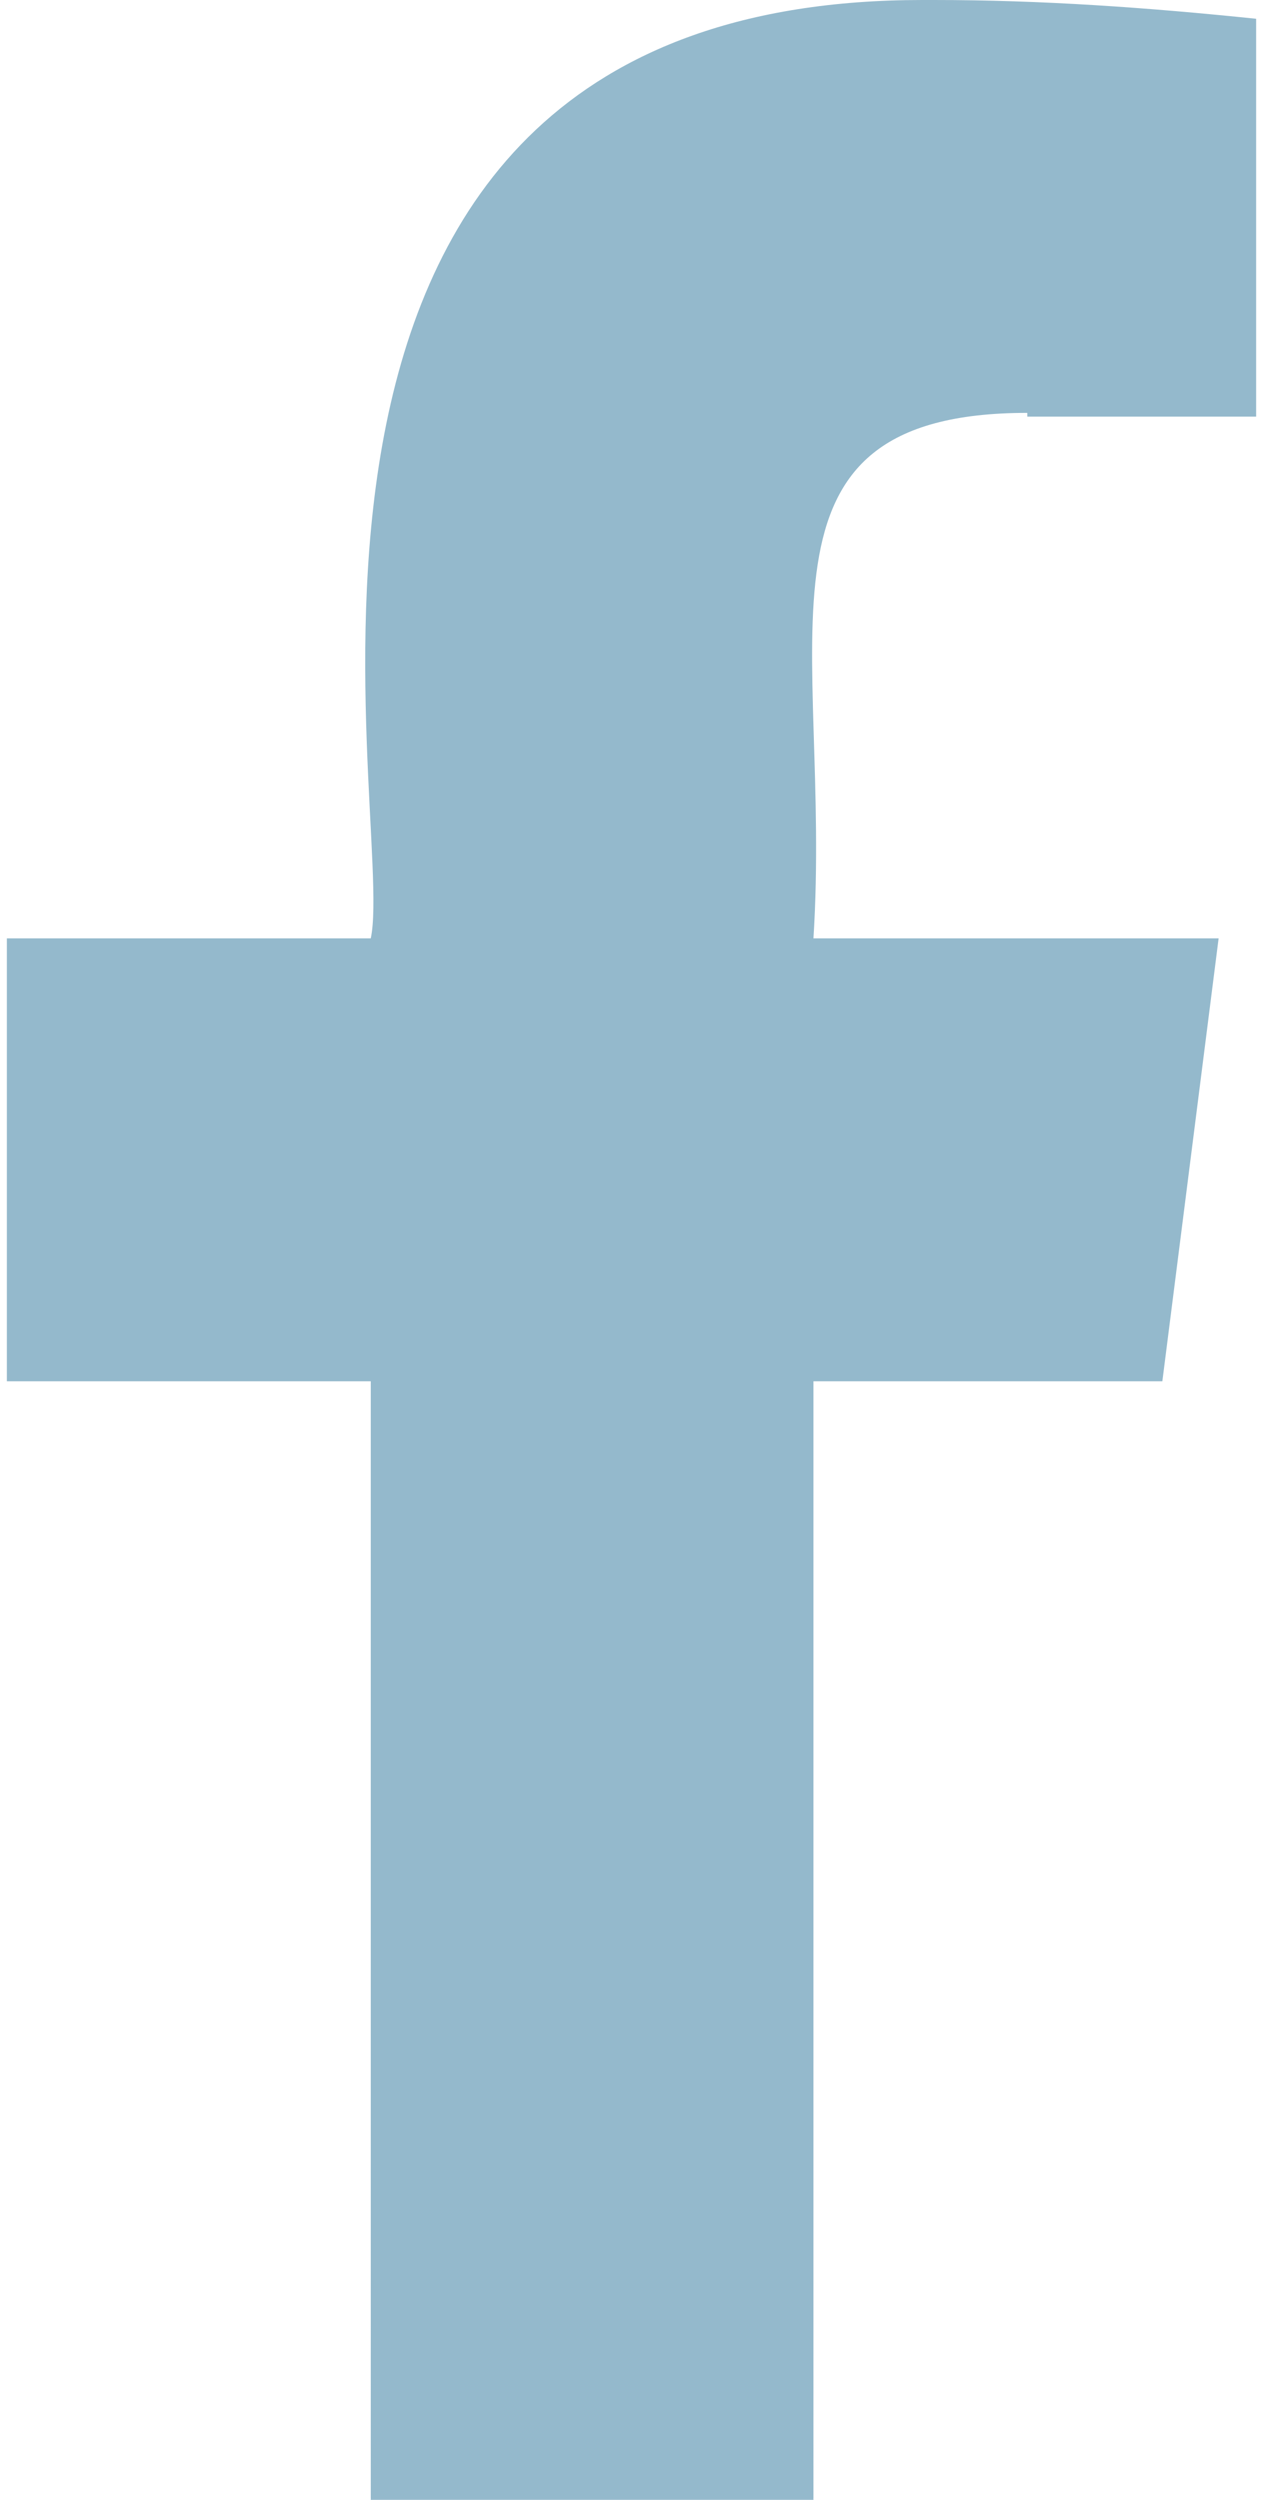
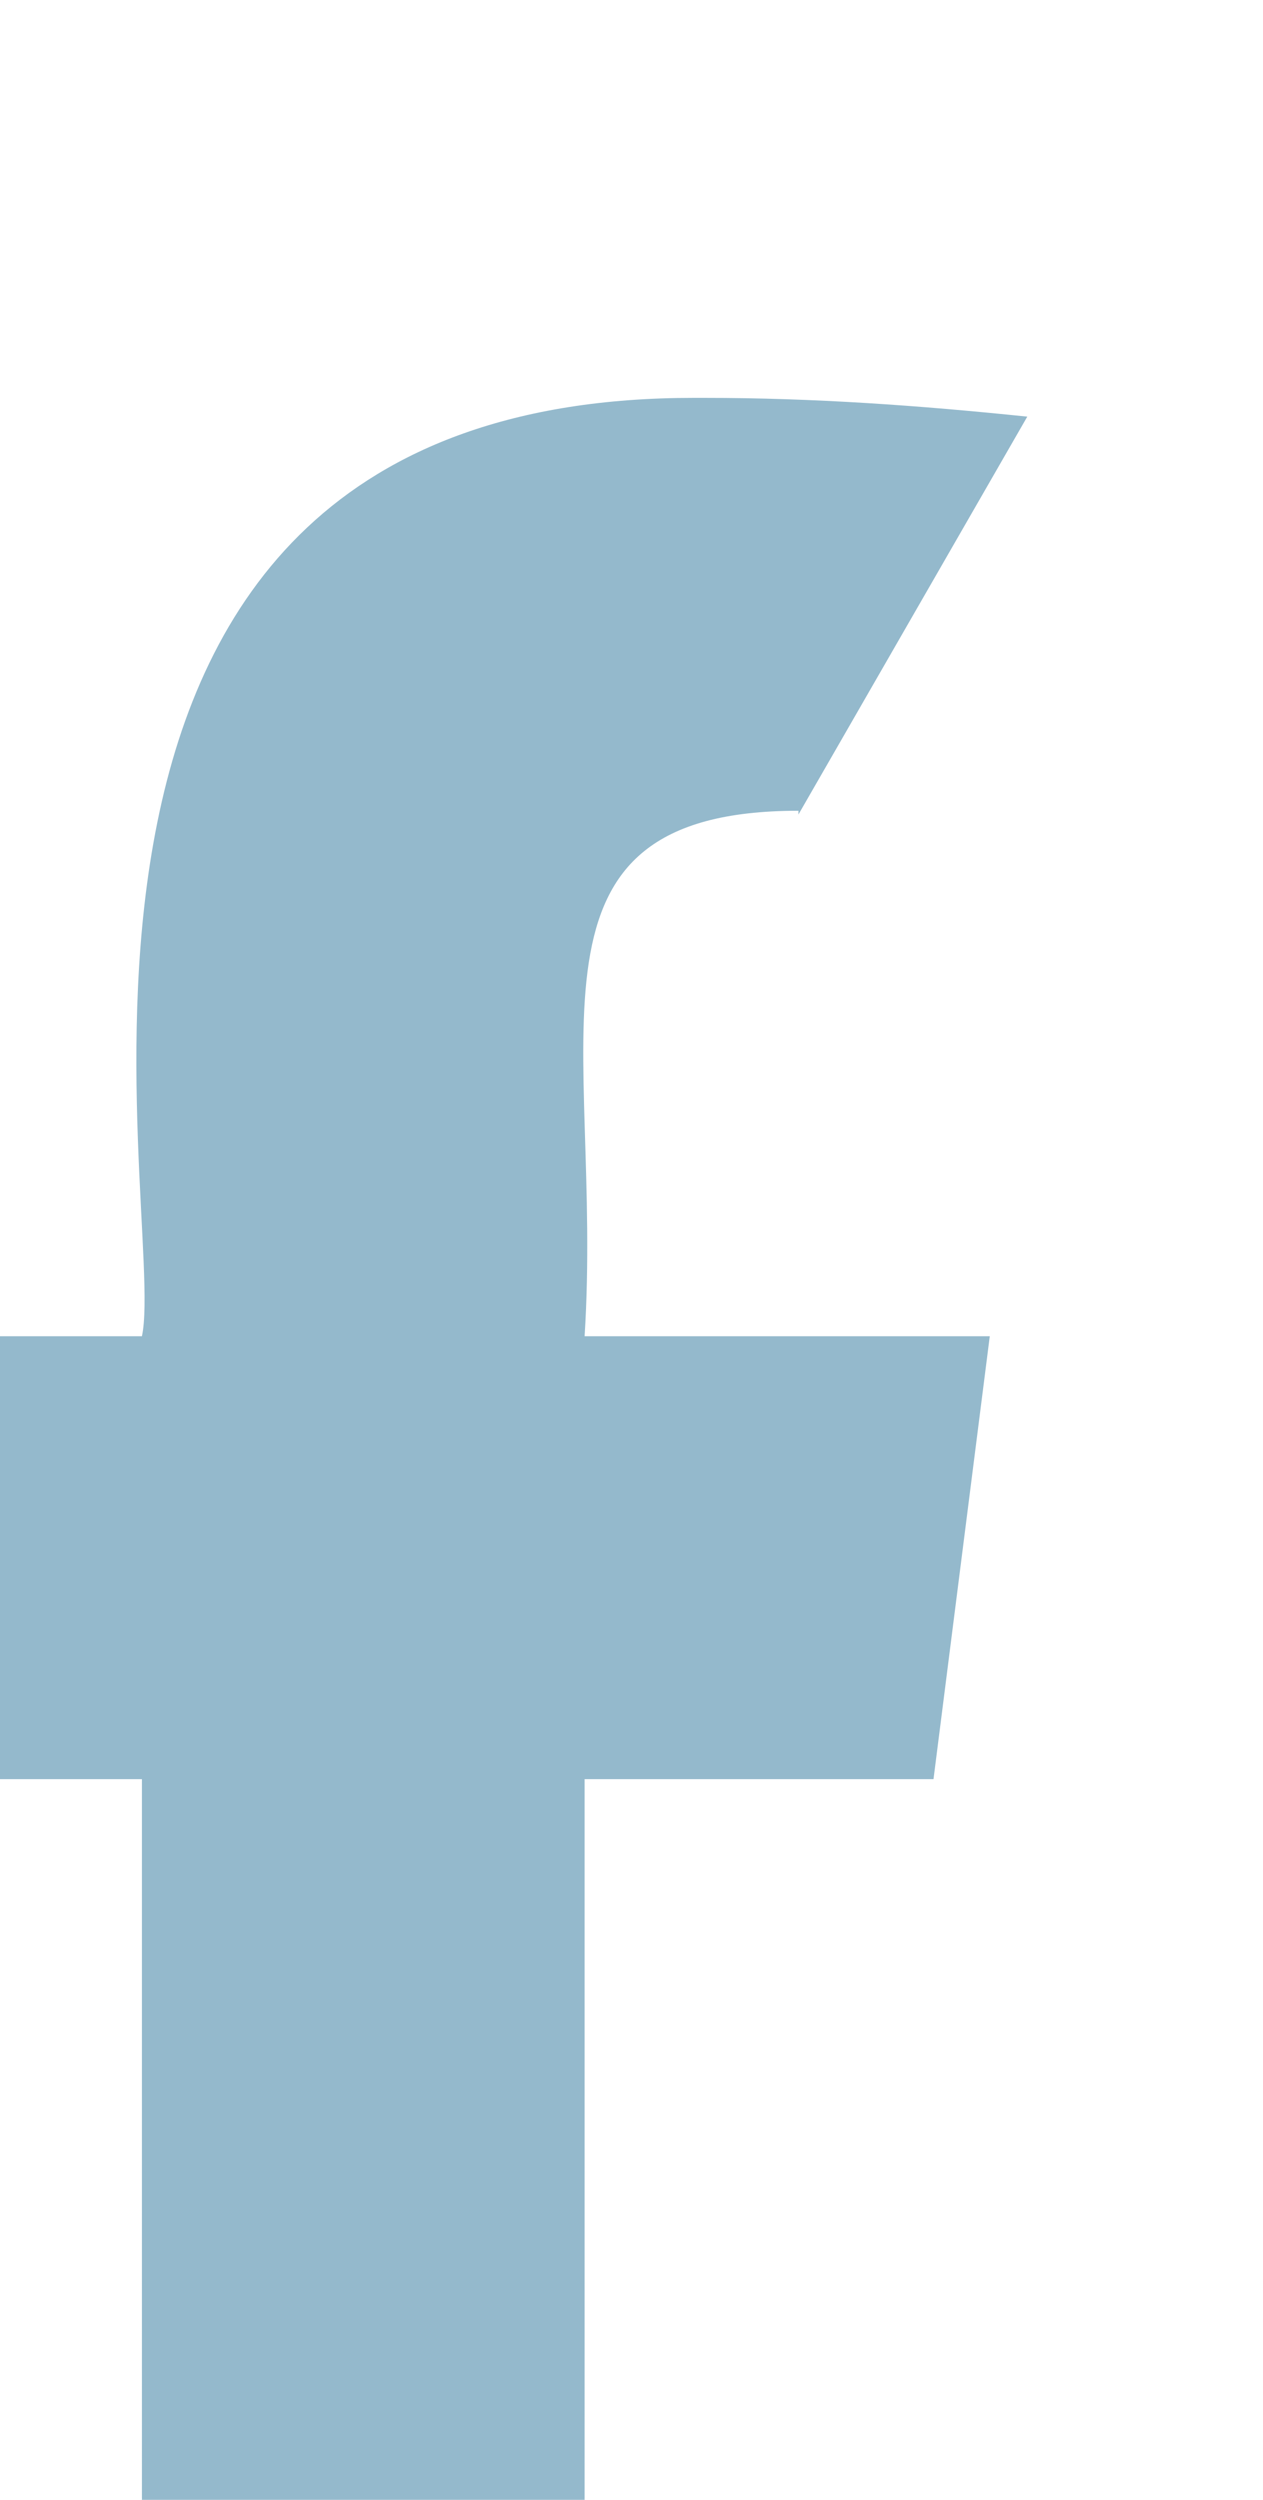
<svg xmlns="http://www.w3.org/2000/svg" xml:space="preserve" width="46px" height="91px" version="1.1" style="shape-rendering:geometricPrecision; text-rendering:geometricPrecision; image-rendering:optimizeQuality; fill-rule:evenodd; clip-rule:evenodd" viewBox="0 0 3.33 6.66">
  <defs>
    <style type="text/css">
   
    .fil0 {fill:#94B9CC;fill-rule:nonzero}
   
  </style>
  </defs>
  <g id="Camada_x0020_1">
-     <path id="face.svg" class="fil0" d="M2.72 1.11l0.61 0 0 -1.06c-0.29,-0.03 -0.57,-0.05 -0.86,-0.05 -0.01,0 -0.02,0 -0.03,0 -1.92,0 -1.4,2.18 -1.47,2.5l-0.97 0 0 1.18 0.97 0 0 2.98 1.18 0 0 -2.98 0.93 0 0.15 -1.18 -1.08 0c0.05,-0.79 -0.21,-1.4 0.57,-1.4l0 0.01z" />
+     <path id="face.svg" class="fil0" d="M2.72 1.11c-0.29,-0.03 -0.57,-0.05 -0.86,-0.05 -0.01,0 -0.02,0 -0.03,0 -1.92,0 -1.4,2.18 -1.47,2.5l-0.97 0 0 1.18 0.97 0 0 2.98 1.18 0 0 -2.98 0.93 0 0.15 -1.18 -1.08 0c0.05,-0.79 -0.21,-1.4 0.57,-1.4l0 0.01z" />
  </g>
</svg>